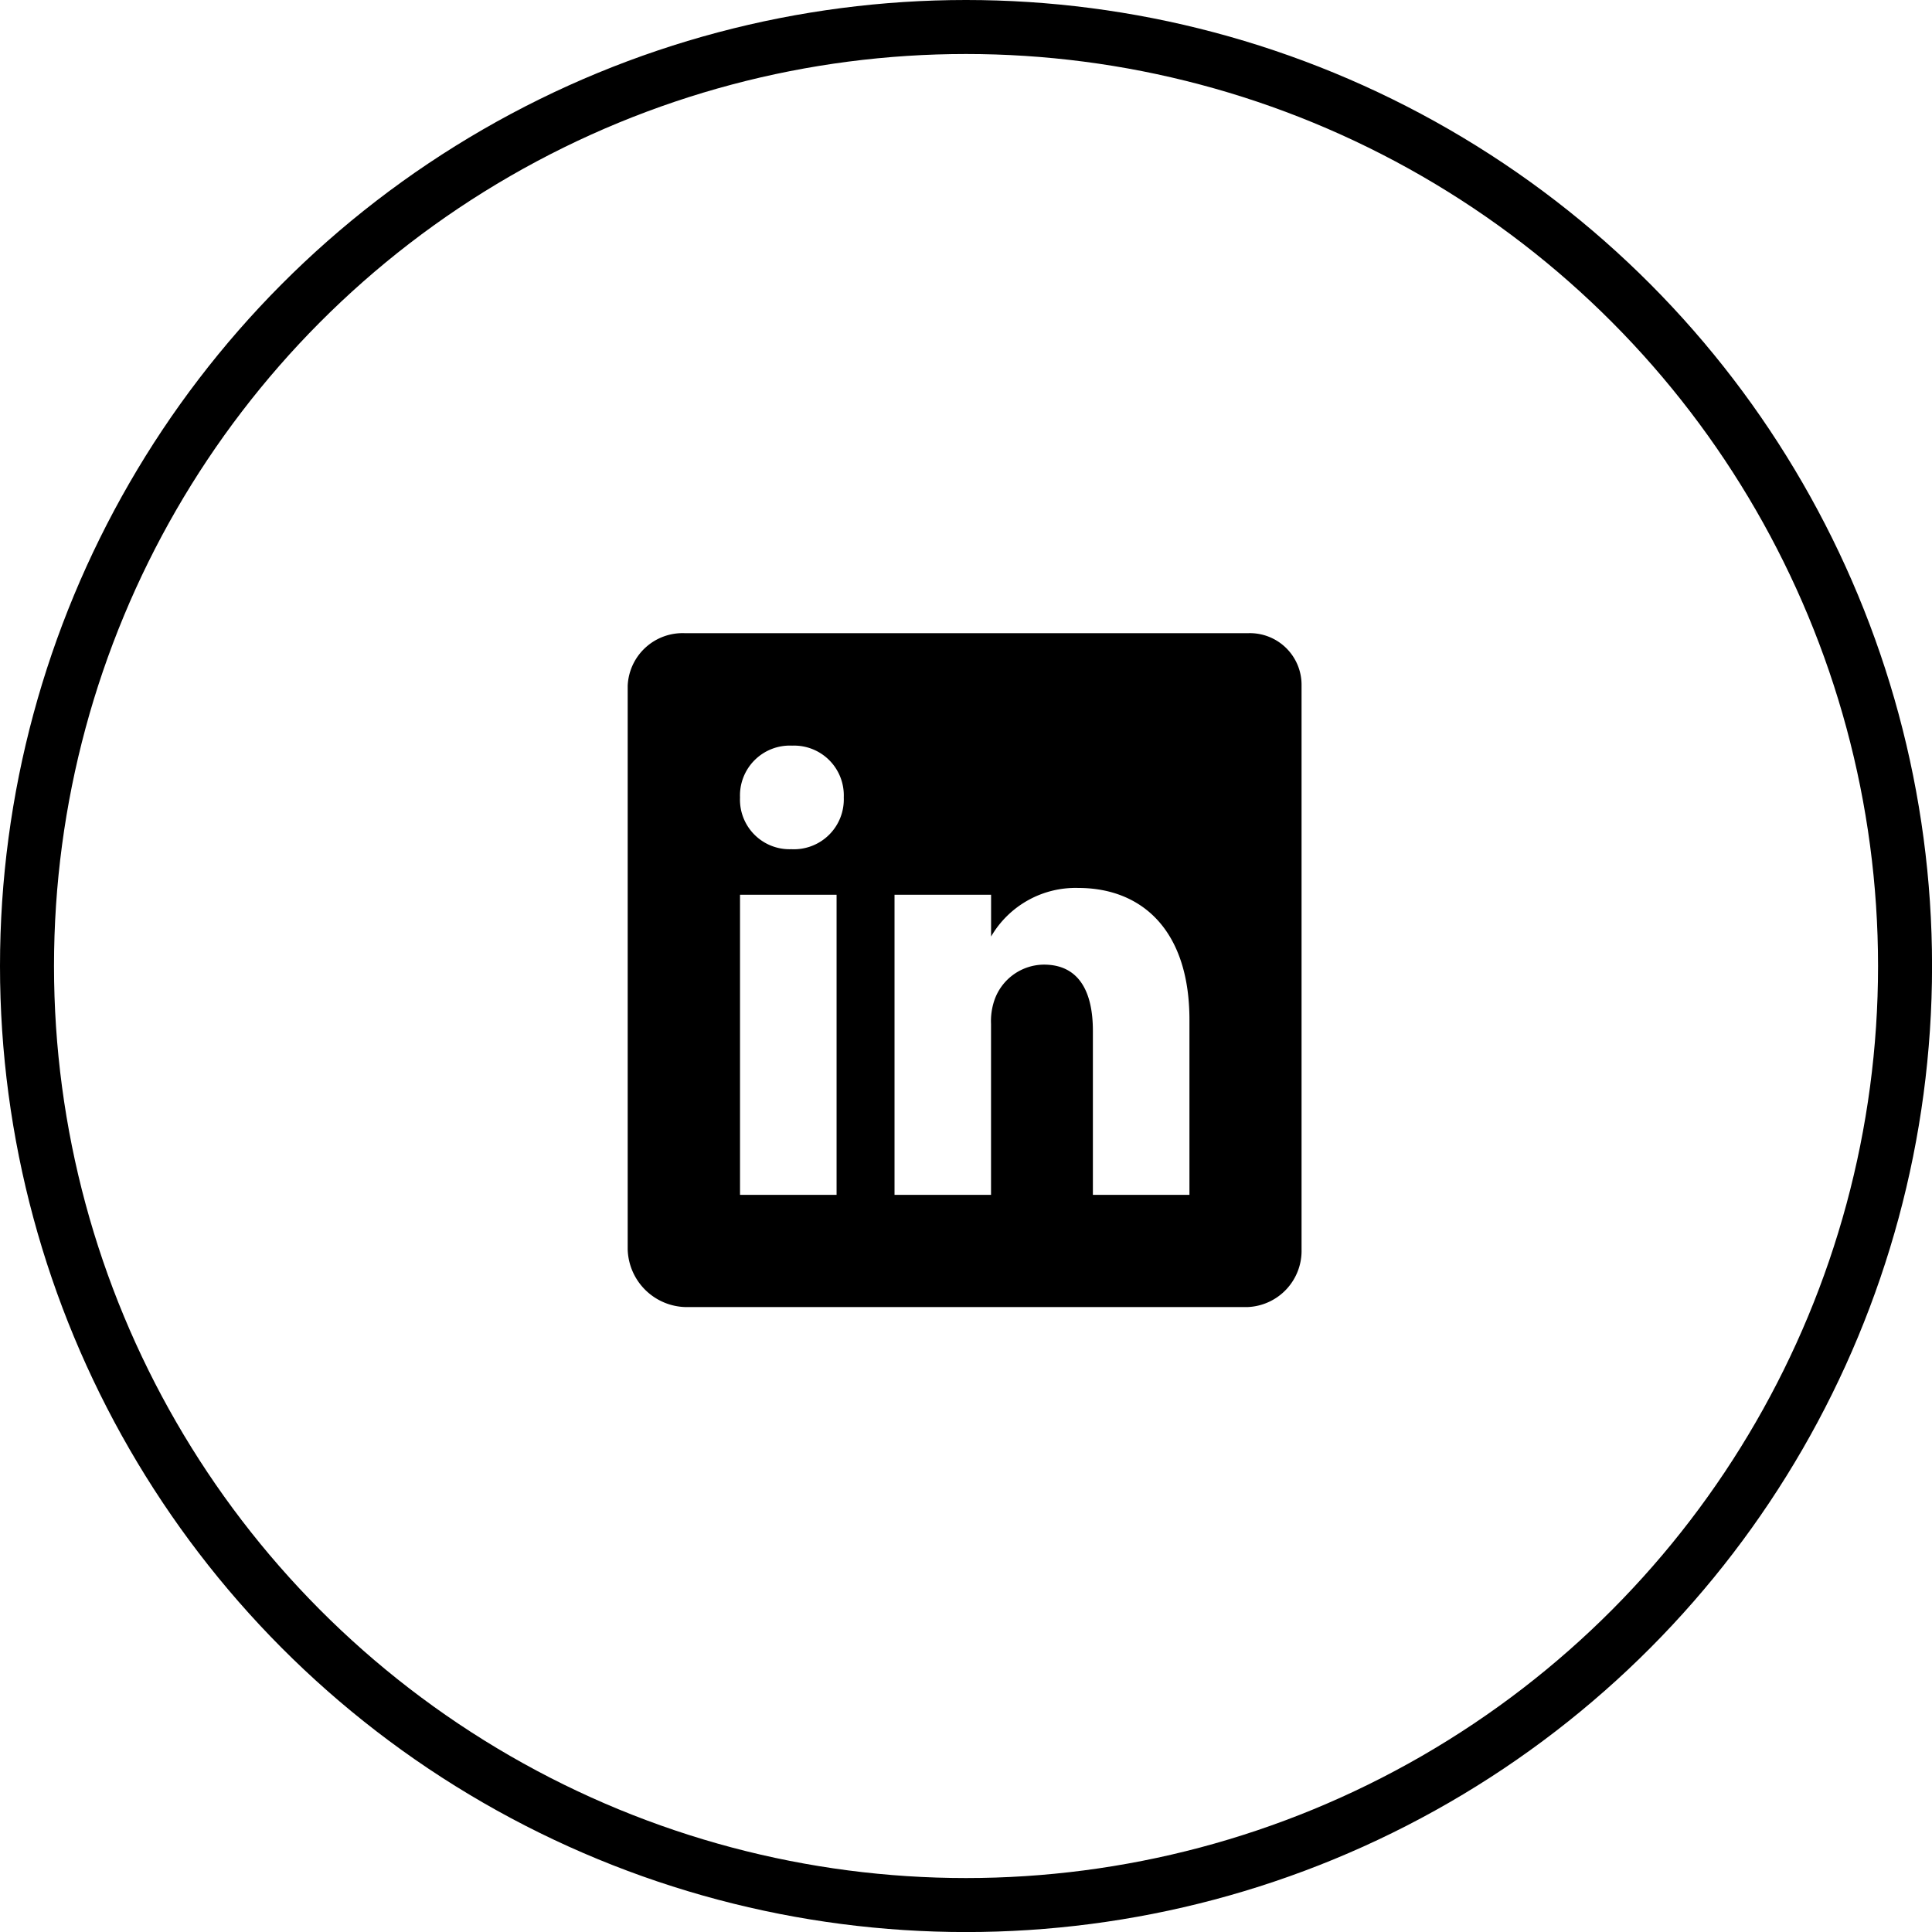
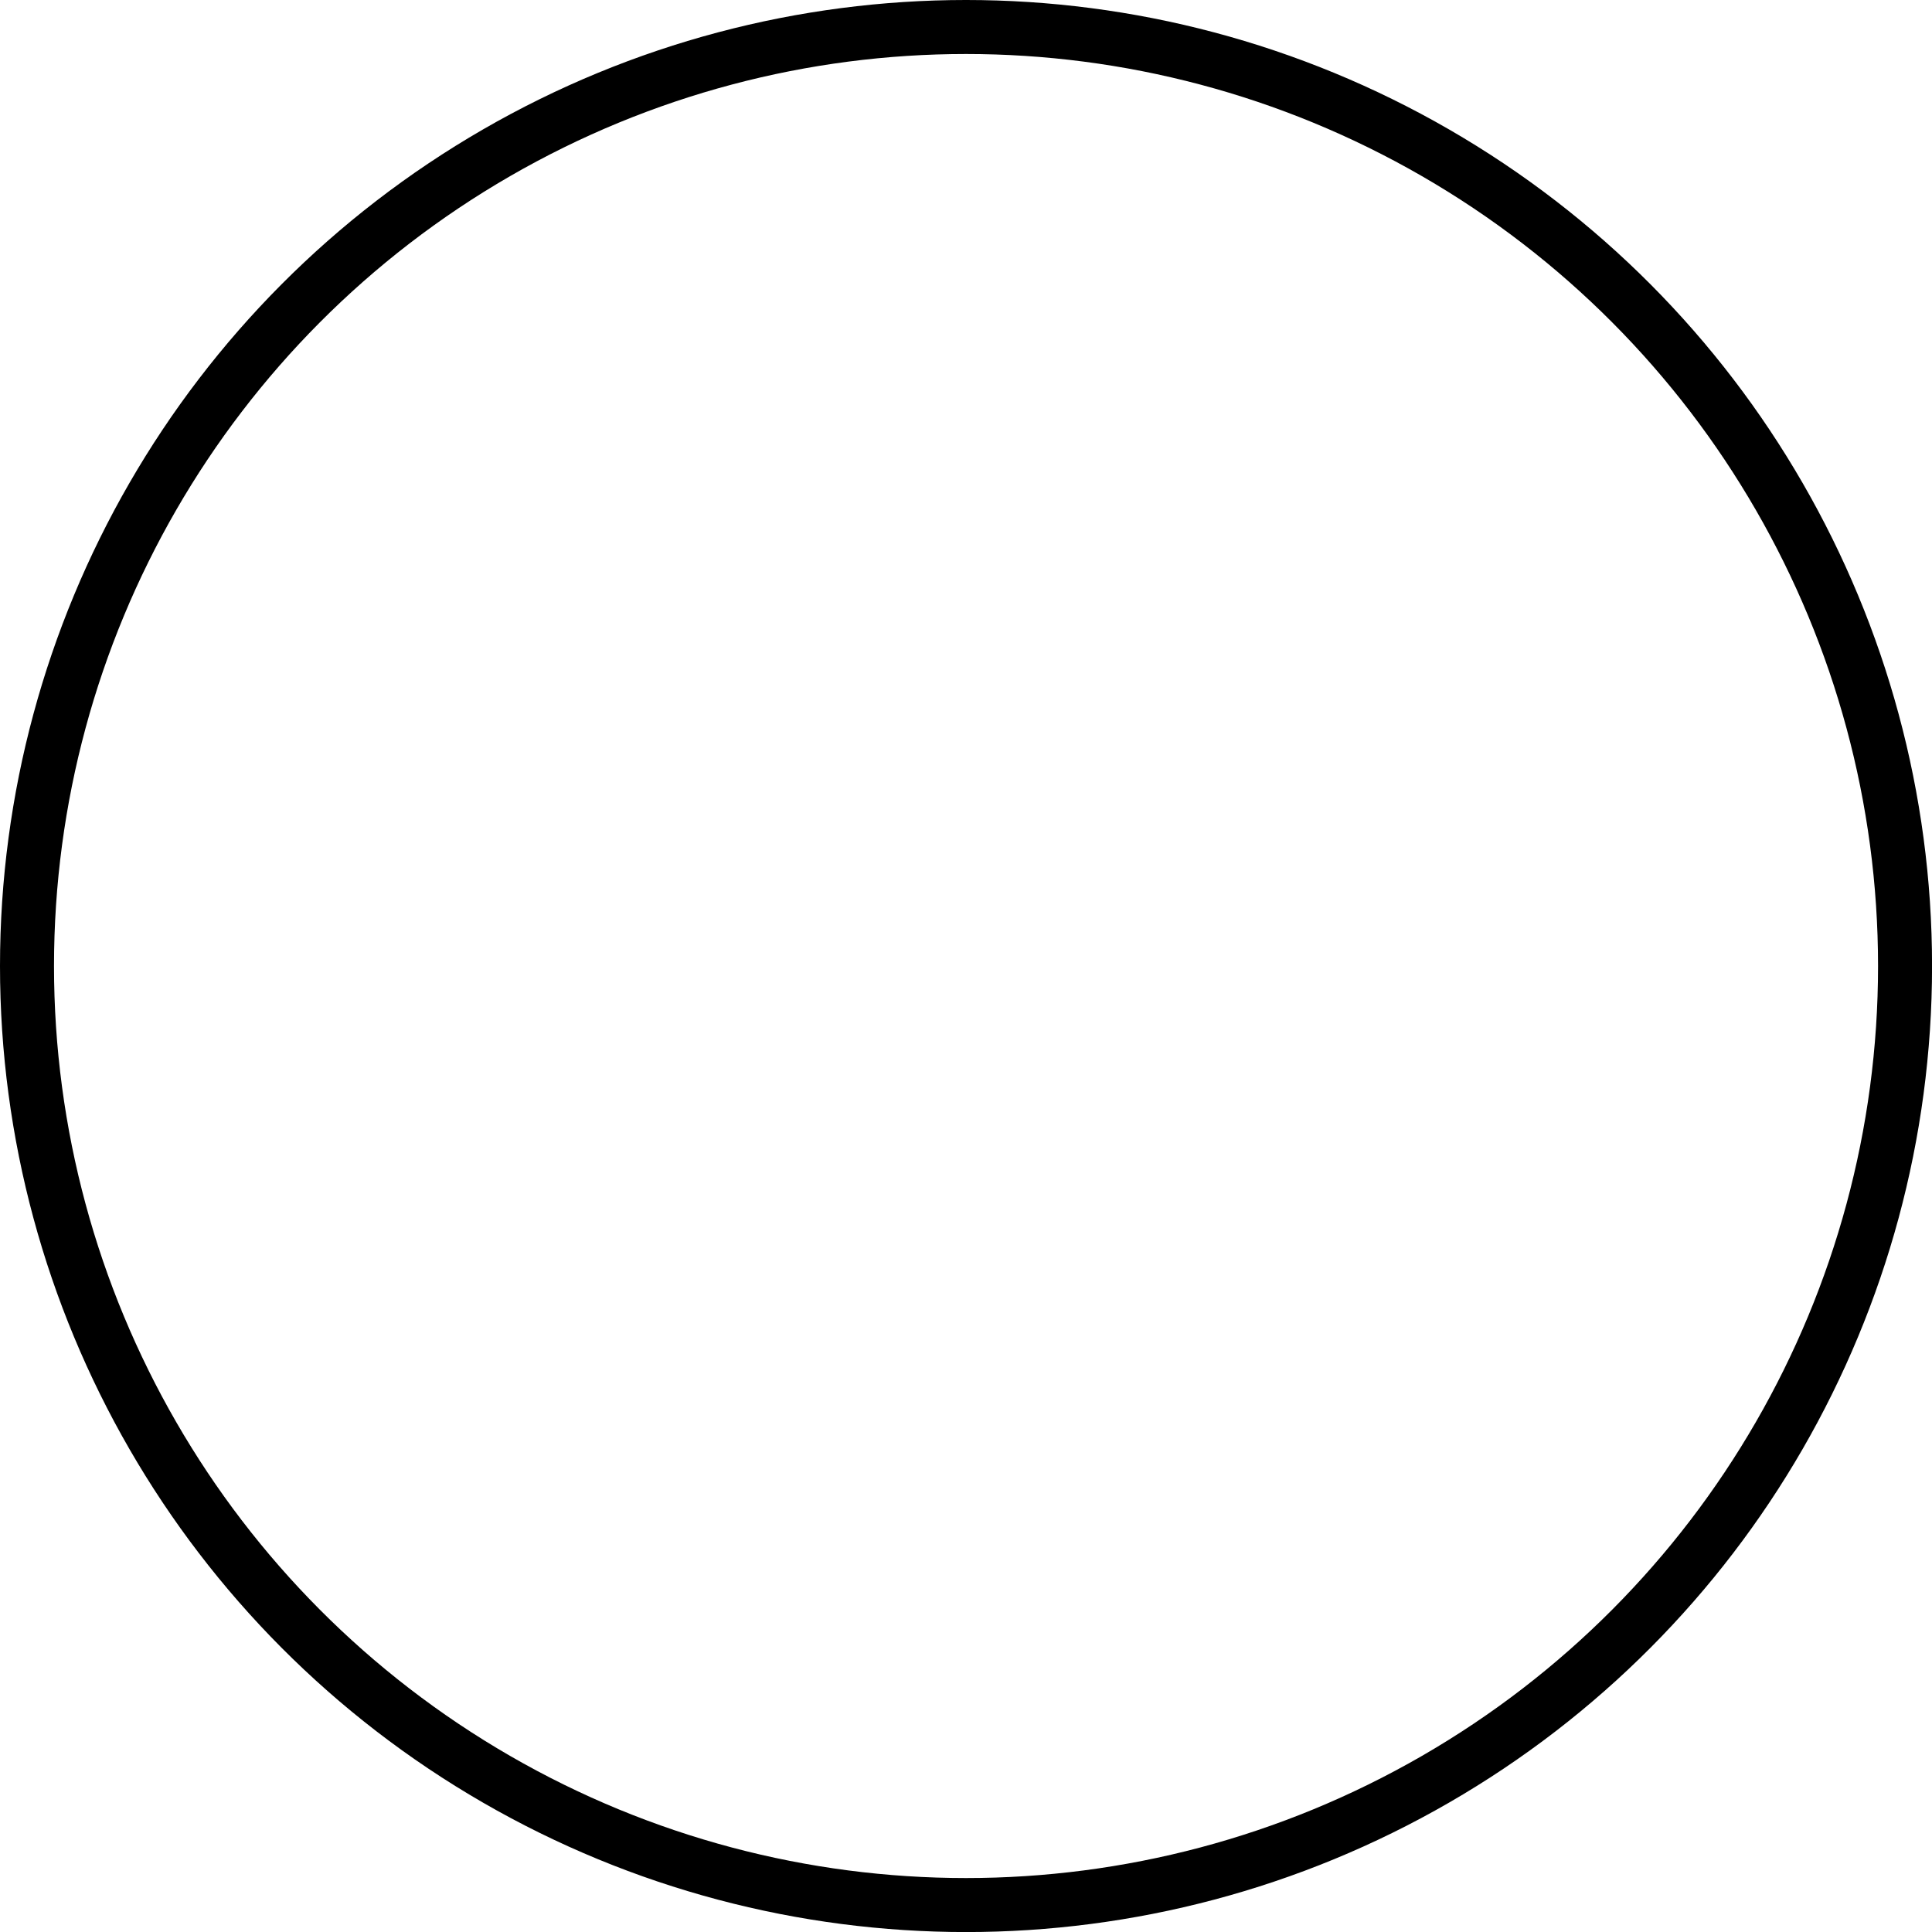
<svg xmlns="http://www.w3.org/2000/svg" width="35.775" height="35.775" viewBox="0 0 35.775 35.775">
  <g id="Group_1163" data-name="Group 1163" transform="translate(-1133.203 -5656.802)">
-     <path id="Icon_ionic-logo-linkedin" data-name="Icon ionic-logo-linkedin" d="M15.981,4.5H5.566A1.018,1.018,0,0,0,4.5,5.472V15.909a1.1,1.1,0,0,0,1.066,1.069H15.978a1.042,1.042,0,0,0,1-1.069V5.472A.957.957,0,0,0,15.981,4.5ZM8.368,14.9H6.58V9.343H8.368ZM7.536,8.5H7.523a.918.918,0,0,1-.943-.959.923.923,0,0,1,.965-.959.921.921,0,0,1,.956.959A.923.923,0,0,1,7.536,8.5ZM14.9,14.9H13.114V11.862c0-.728-.26-1.225-.907-1.225a.978.978,0,0,0-.917.66,1.2,1.2,0,0,0-.062.439V14.9H9.441V9.343h1.788v.774a1.81,1.81,0,0,1,1.612-.9c1.173,0,2.061.774,2.061,2.441V14.9Z" transform="translate(1140.326 5664.027)" />
    <g id="Ellipse_260" data-name="Ellipse 260" transform="translate(1133.203 5656.802)" fill="none" stroke="#000" stroke-width="1">
-       <ellipse cx="17.888" cy="17.888" rx="17.888" ry="17.888" stroke="none" />
      <ellipse cx="17.888" cy="17.888" rx="17.388" ry="17.388" fill="none" />
    </g>
  </g>
</svg>